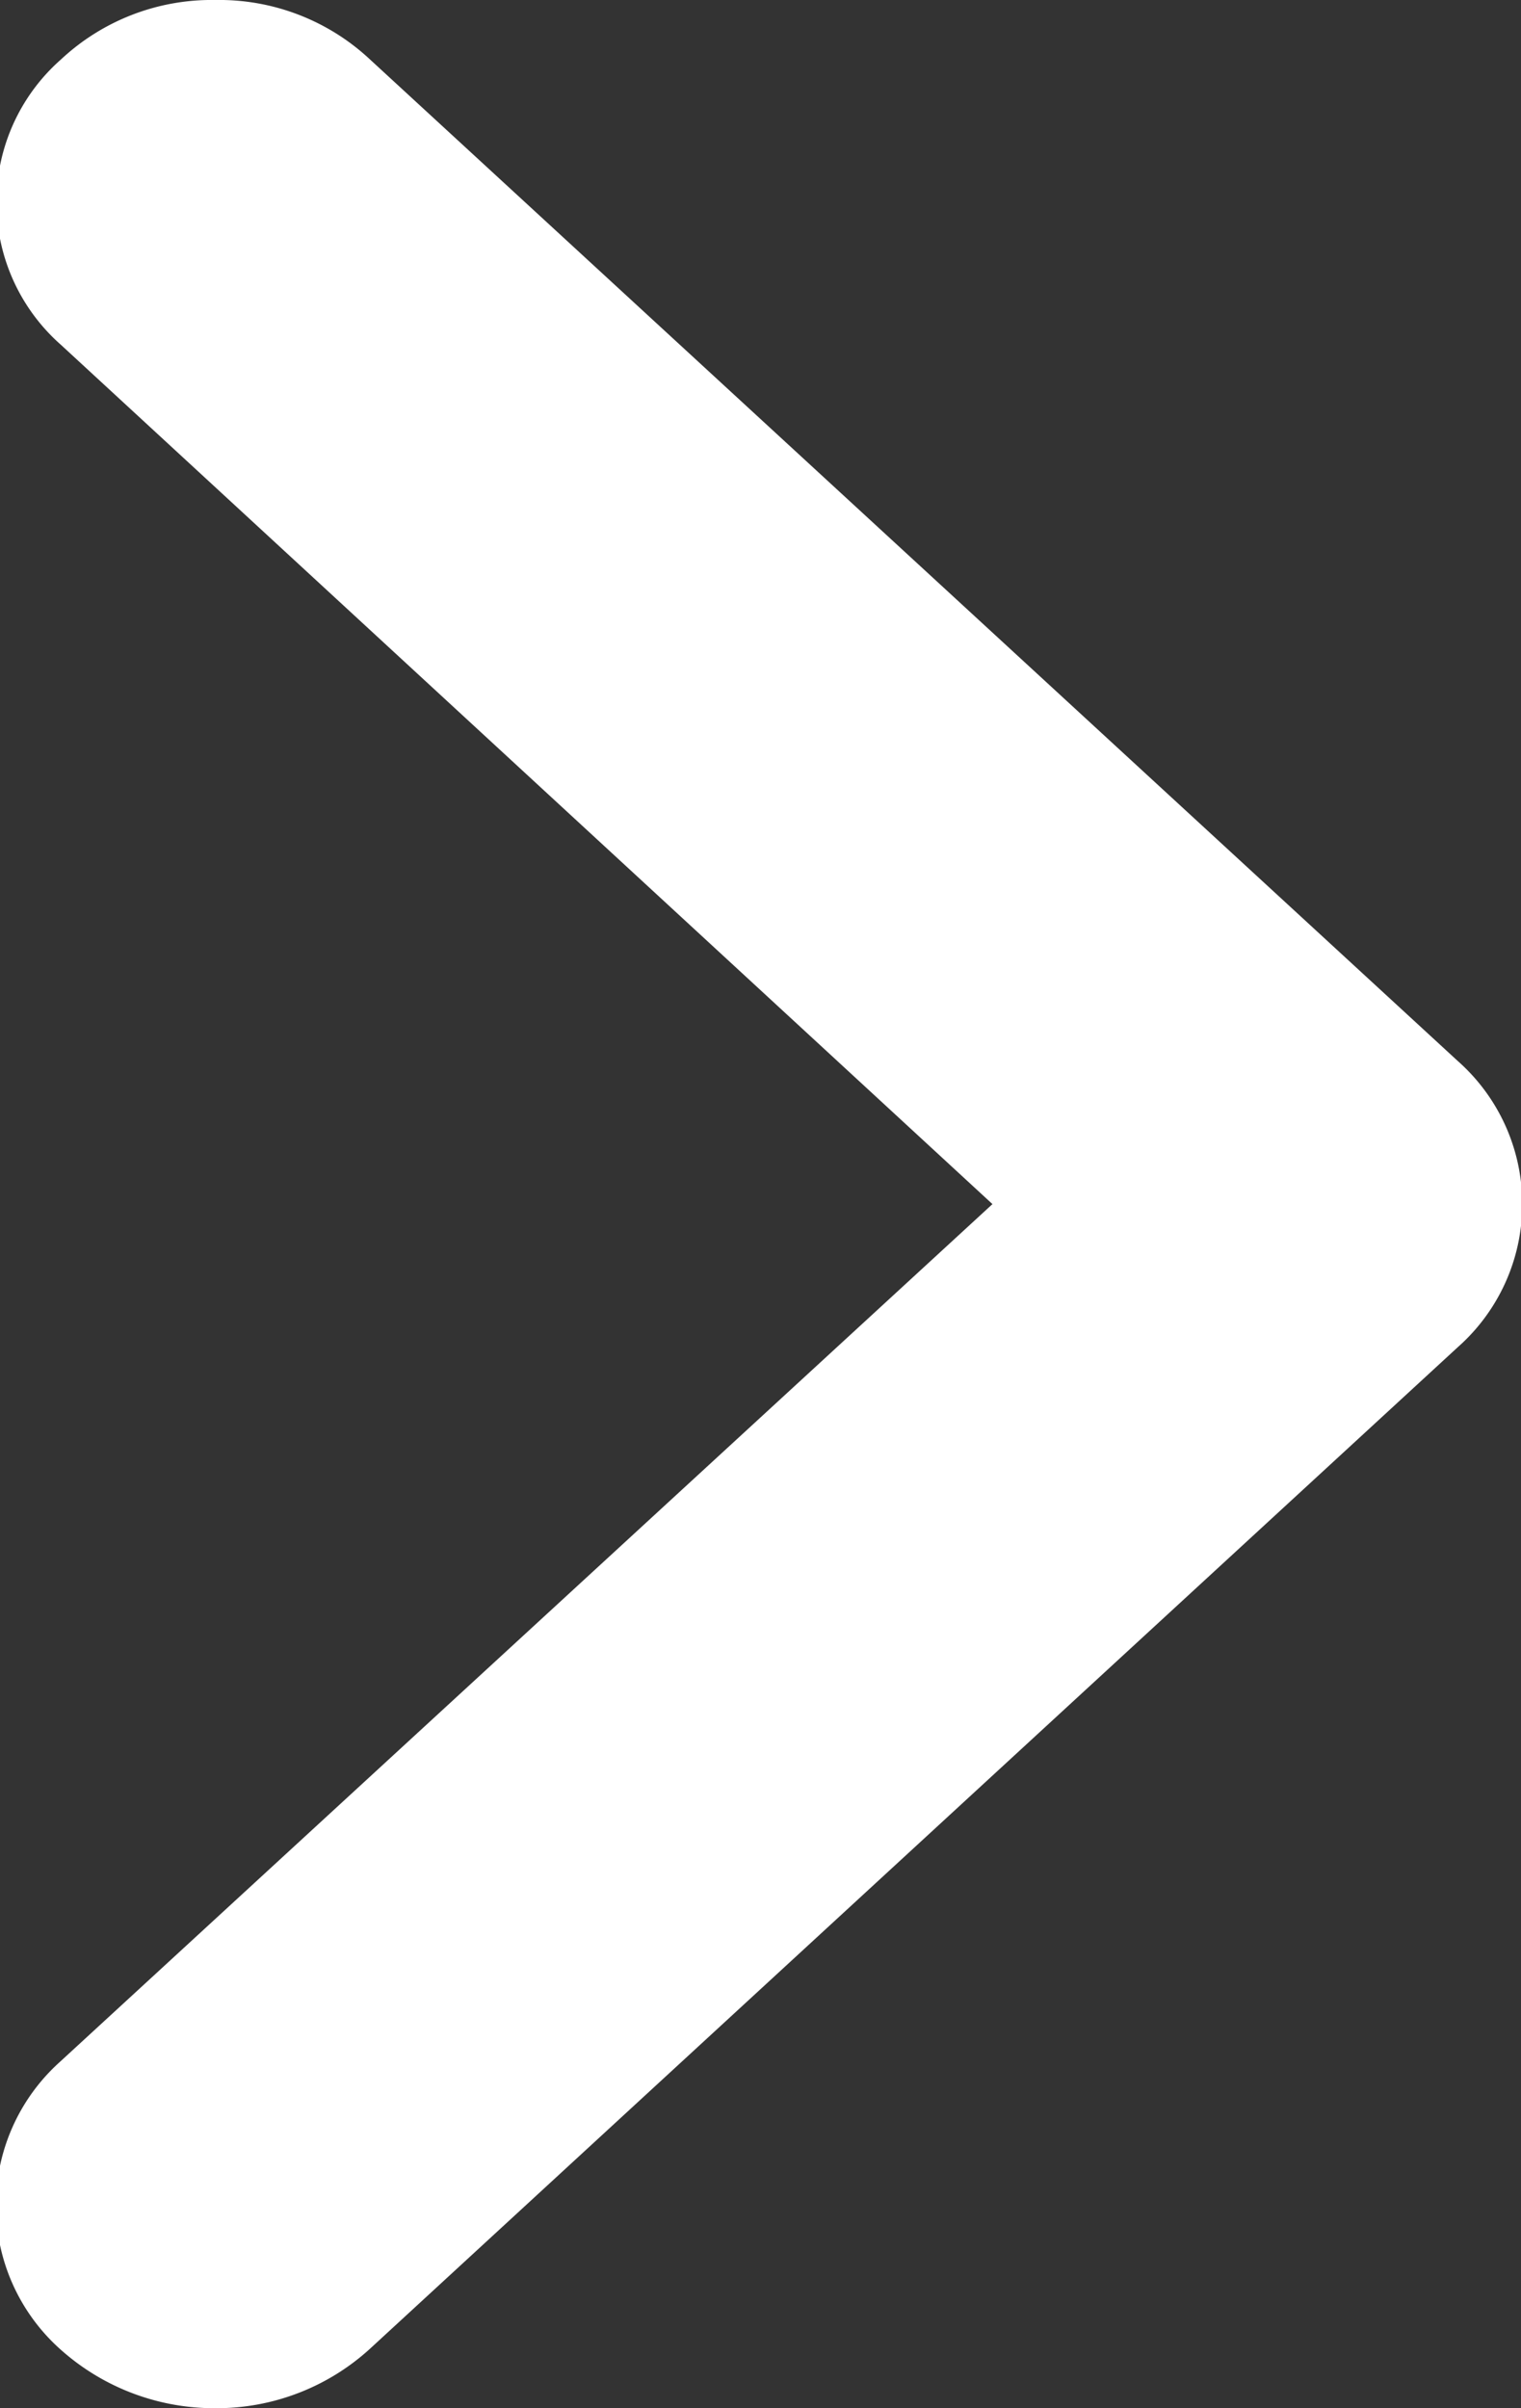
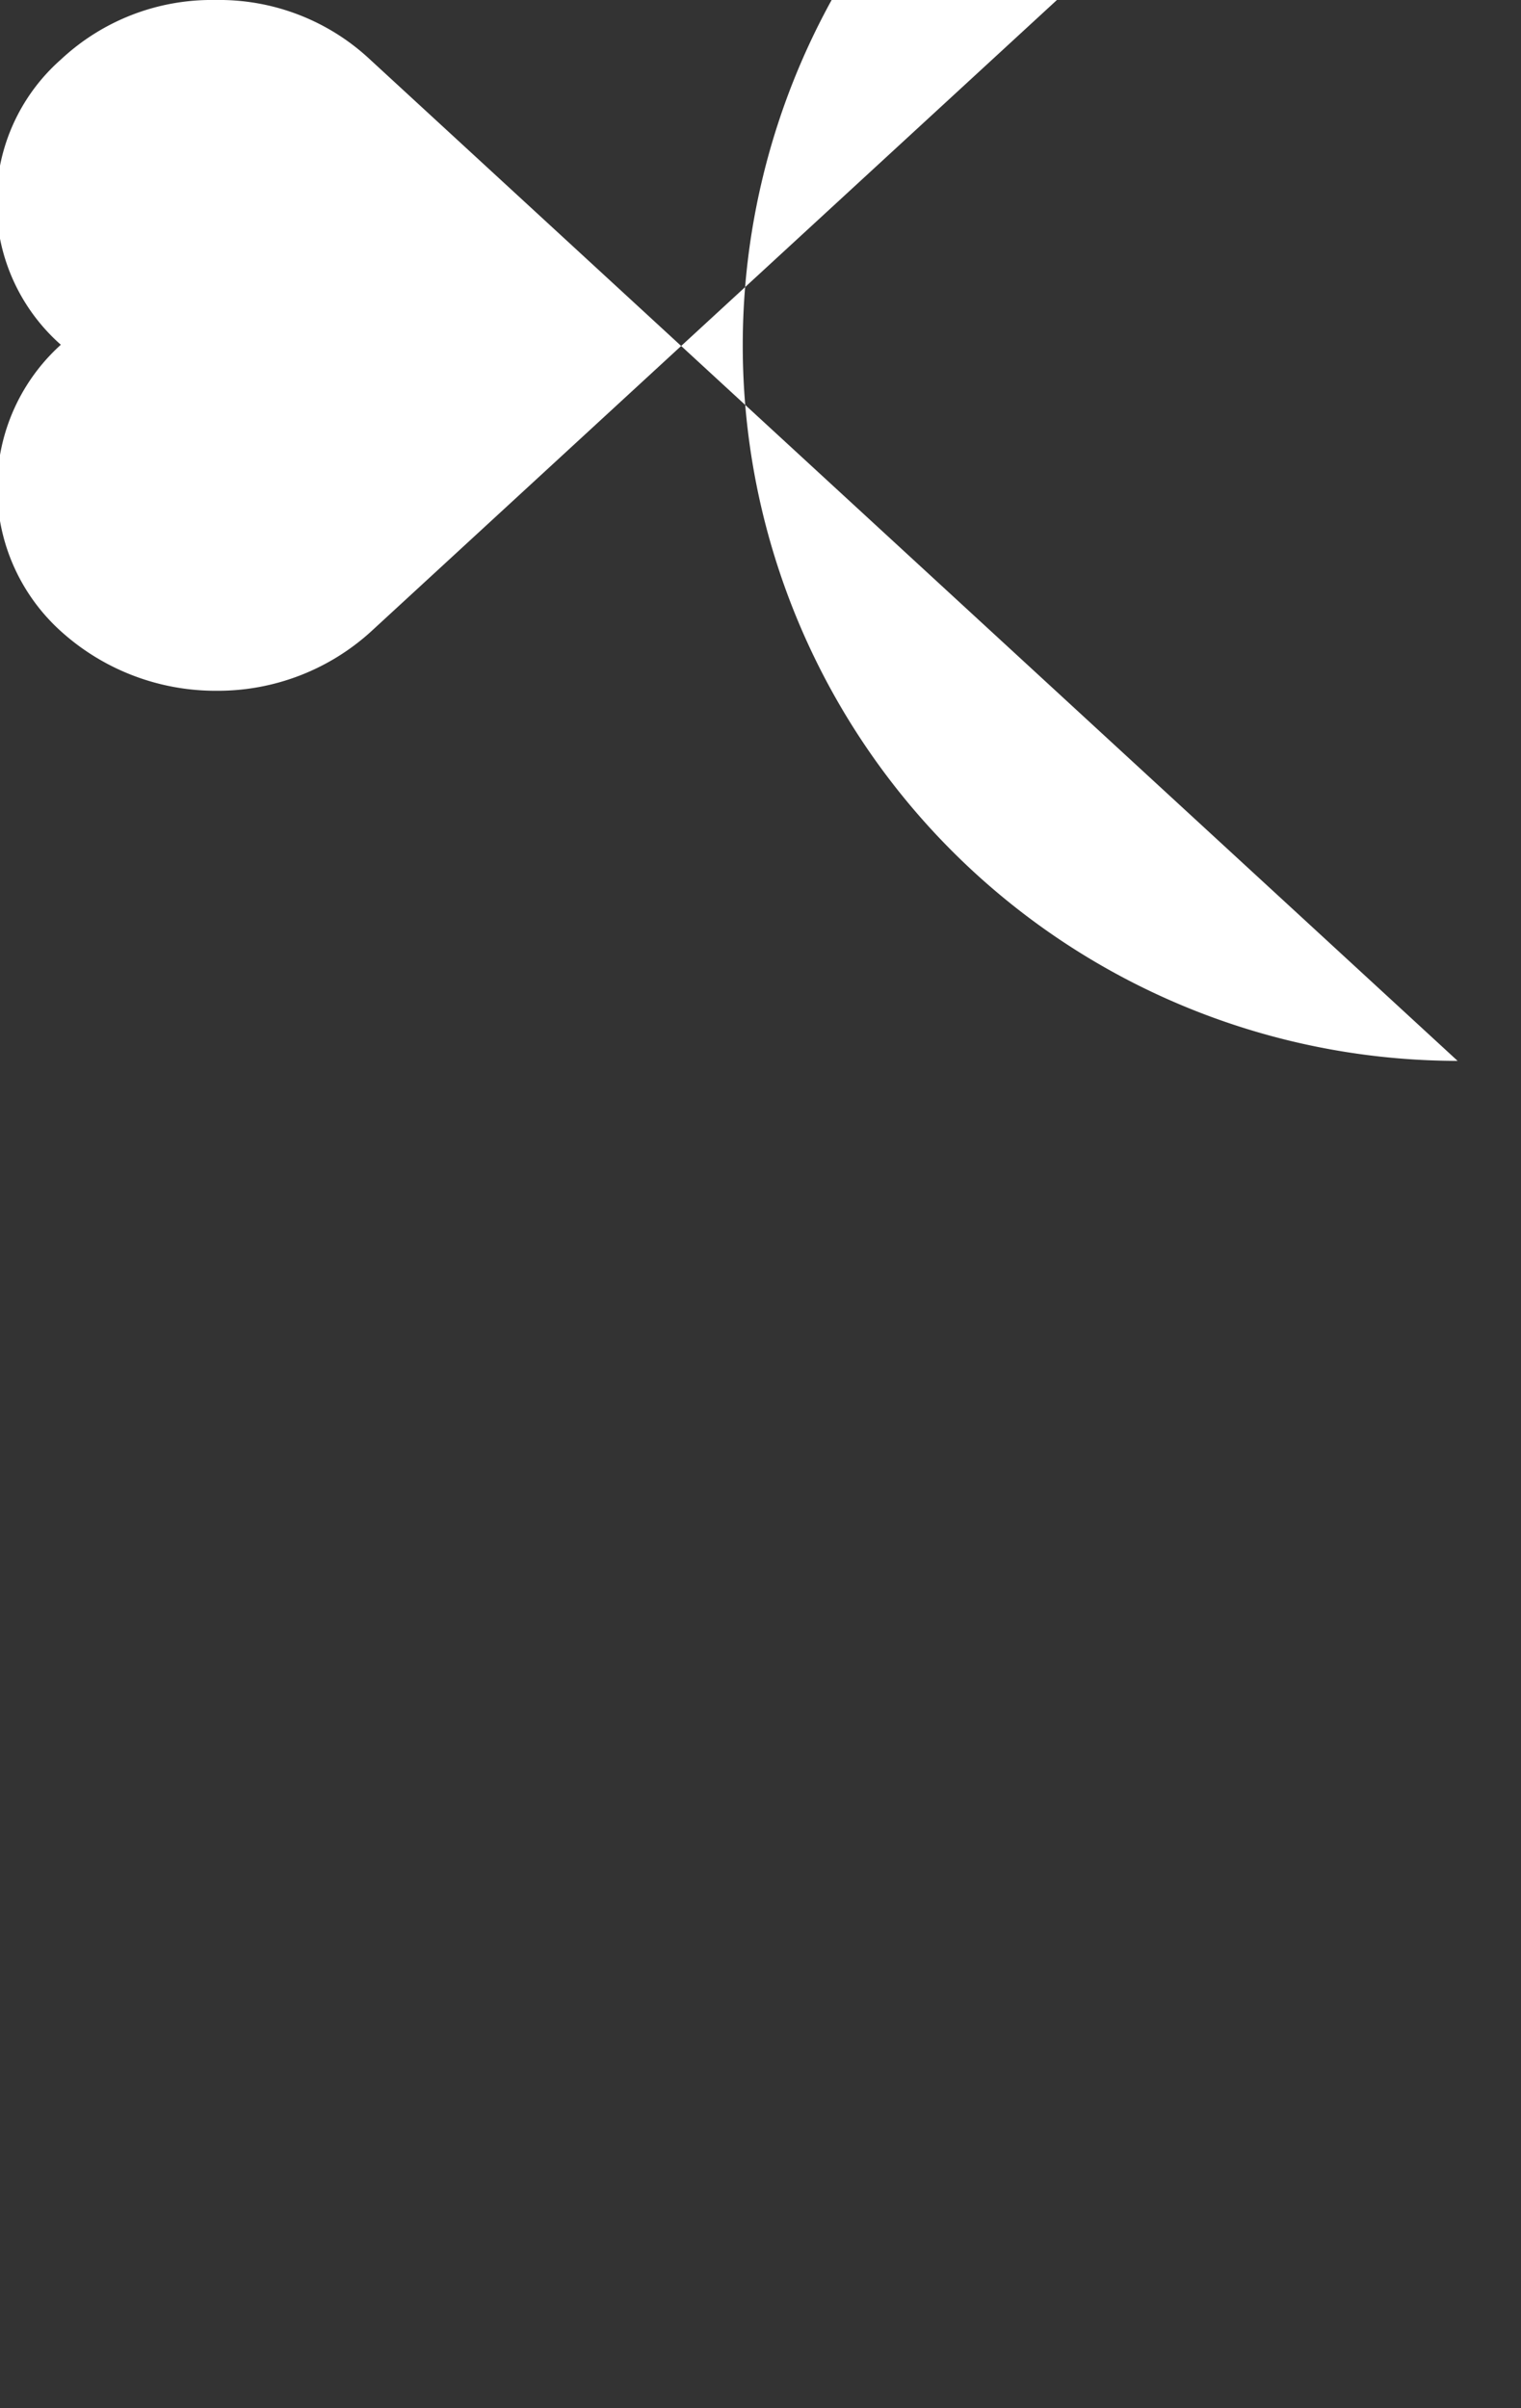
<svg xmlns="http://www.w3.org/2000/svg" width="12" height="19" viewBox="0 0 12 19">
  <rect x="0" y="0" width="12" height="19" fill="#333333" stroke="none" />
  <defs>
    <style>
      .cls-1 {
        fill: #ffffff;
        fill-rule: evenodd;
      }
    </style>
  </defs>
-   <path id="シェイプ_4" data-name="シェイプ 4" class="cls-1" d="M1033.53,3725.37l-8.58-7.9a1.741,1.741,0,0,0-1.22-.47h0a1.741,1.741,0,0,0-1.22.47,1.5,1.5,0,0,0,0,2.25l7.35,6.78-7.36,6.77a1.522,1.522,0,0,0,0,2.26,1.819,1.819,0,0,0,1.23.47,1.794,1.794,0,0,0,1.22-.47l8.58-7.9A1.507,1.507,0,0,0,1033.53,3725.37Z" transform="translate(-1022.03 -3717)" />
+   <path id="シェイプ_4" data-name="シェイプ 4" class="cls-1" d="M1033.53,3725.37l-8.58-7.9a1.741,1.741,0,0,0-1.22-.47h0a1.741,1.741,0,0,0-1.22.47,1.5,1.5,0,0,0,0,2.25a1.522,1.522,0,0,0,0,2.26,1.819,1.819,0,0,0,1.23.47,1.794,1.794,0,0,0,1.22-.47l8.58-7.9A1.507,1.507,0,0,0,1033.53,3725.37Z" transform="translate(-1022.03 -3717)" />
</svg>